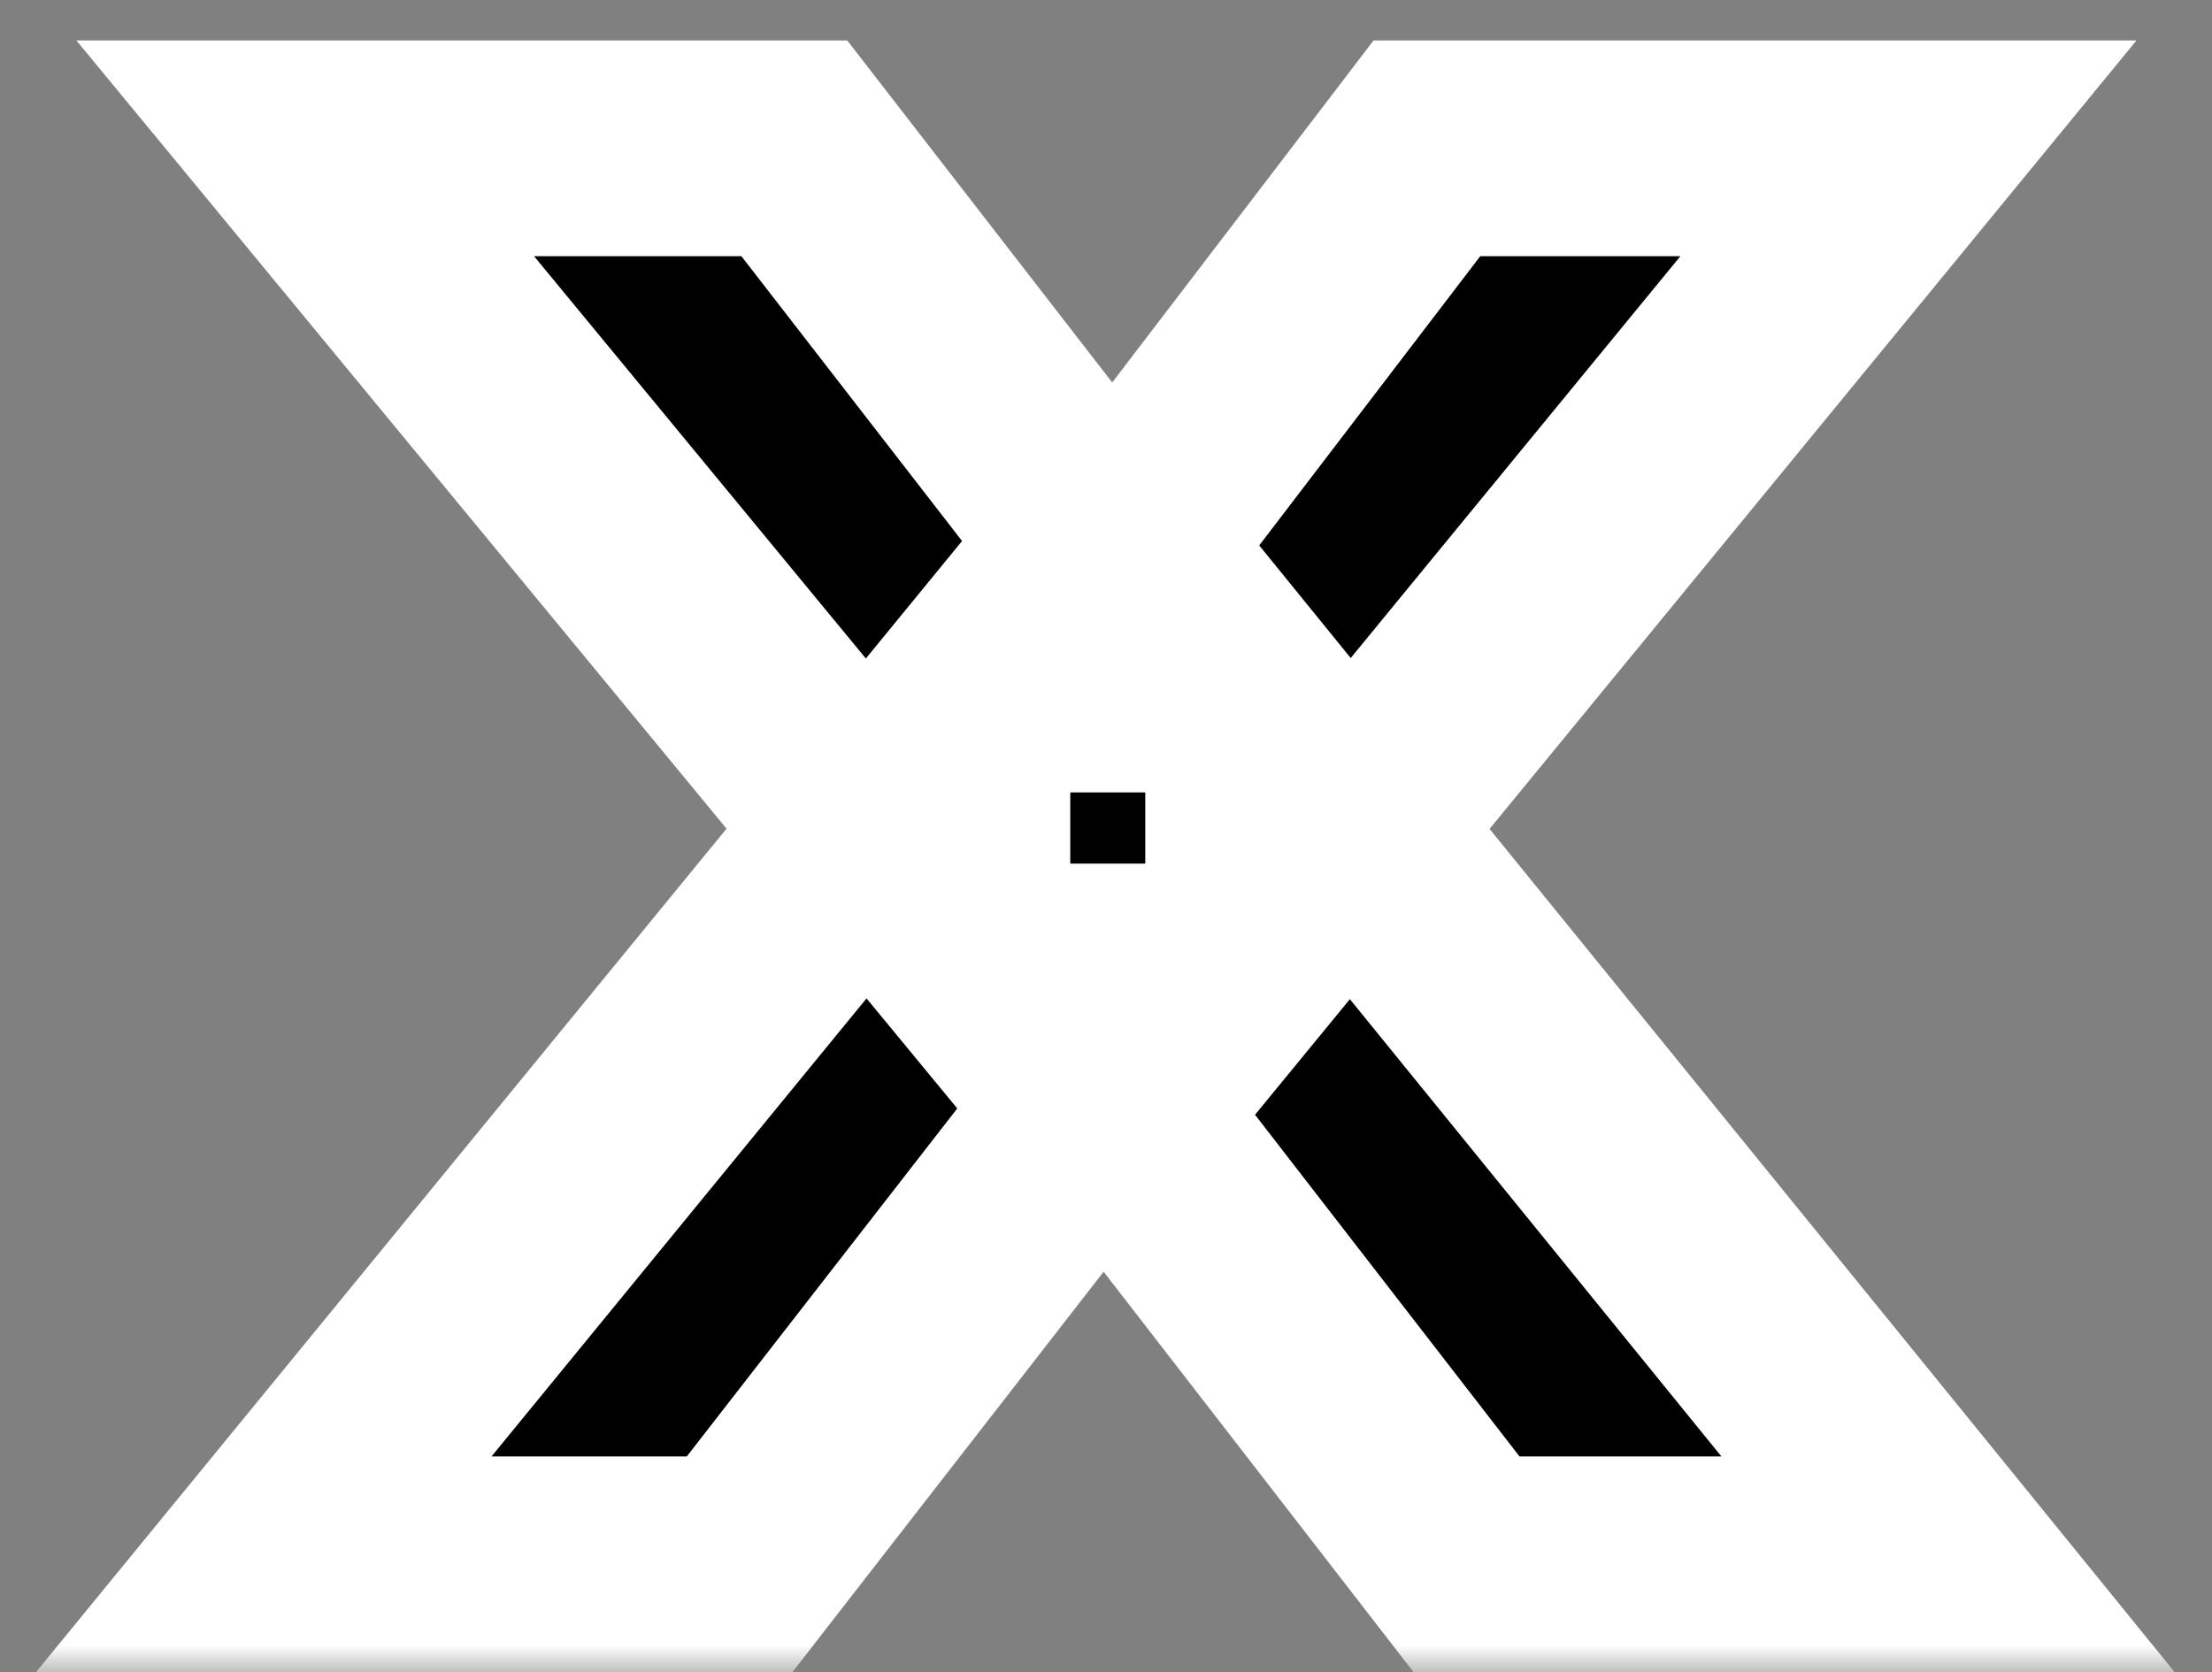
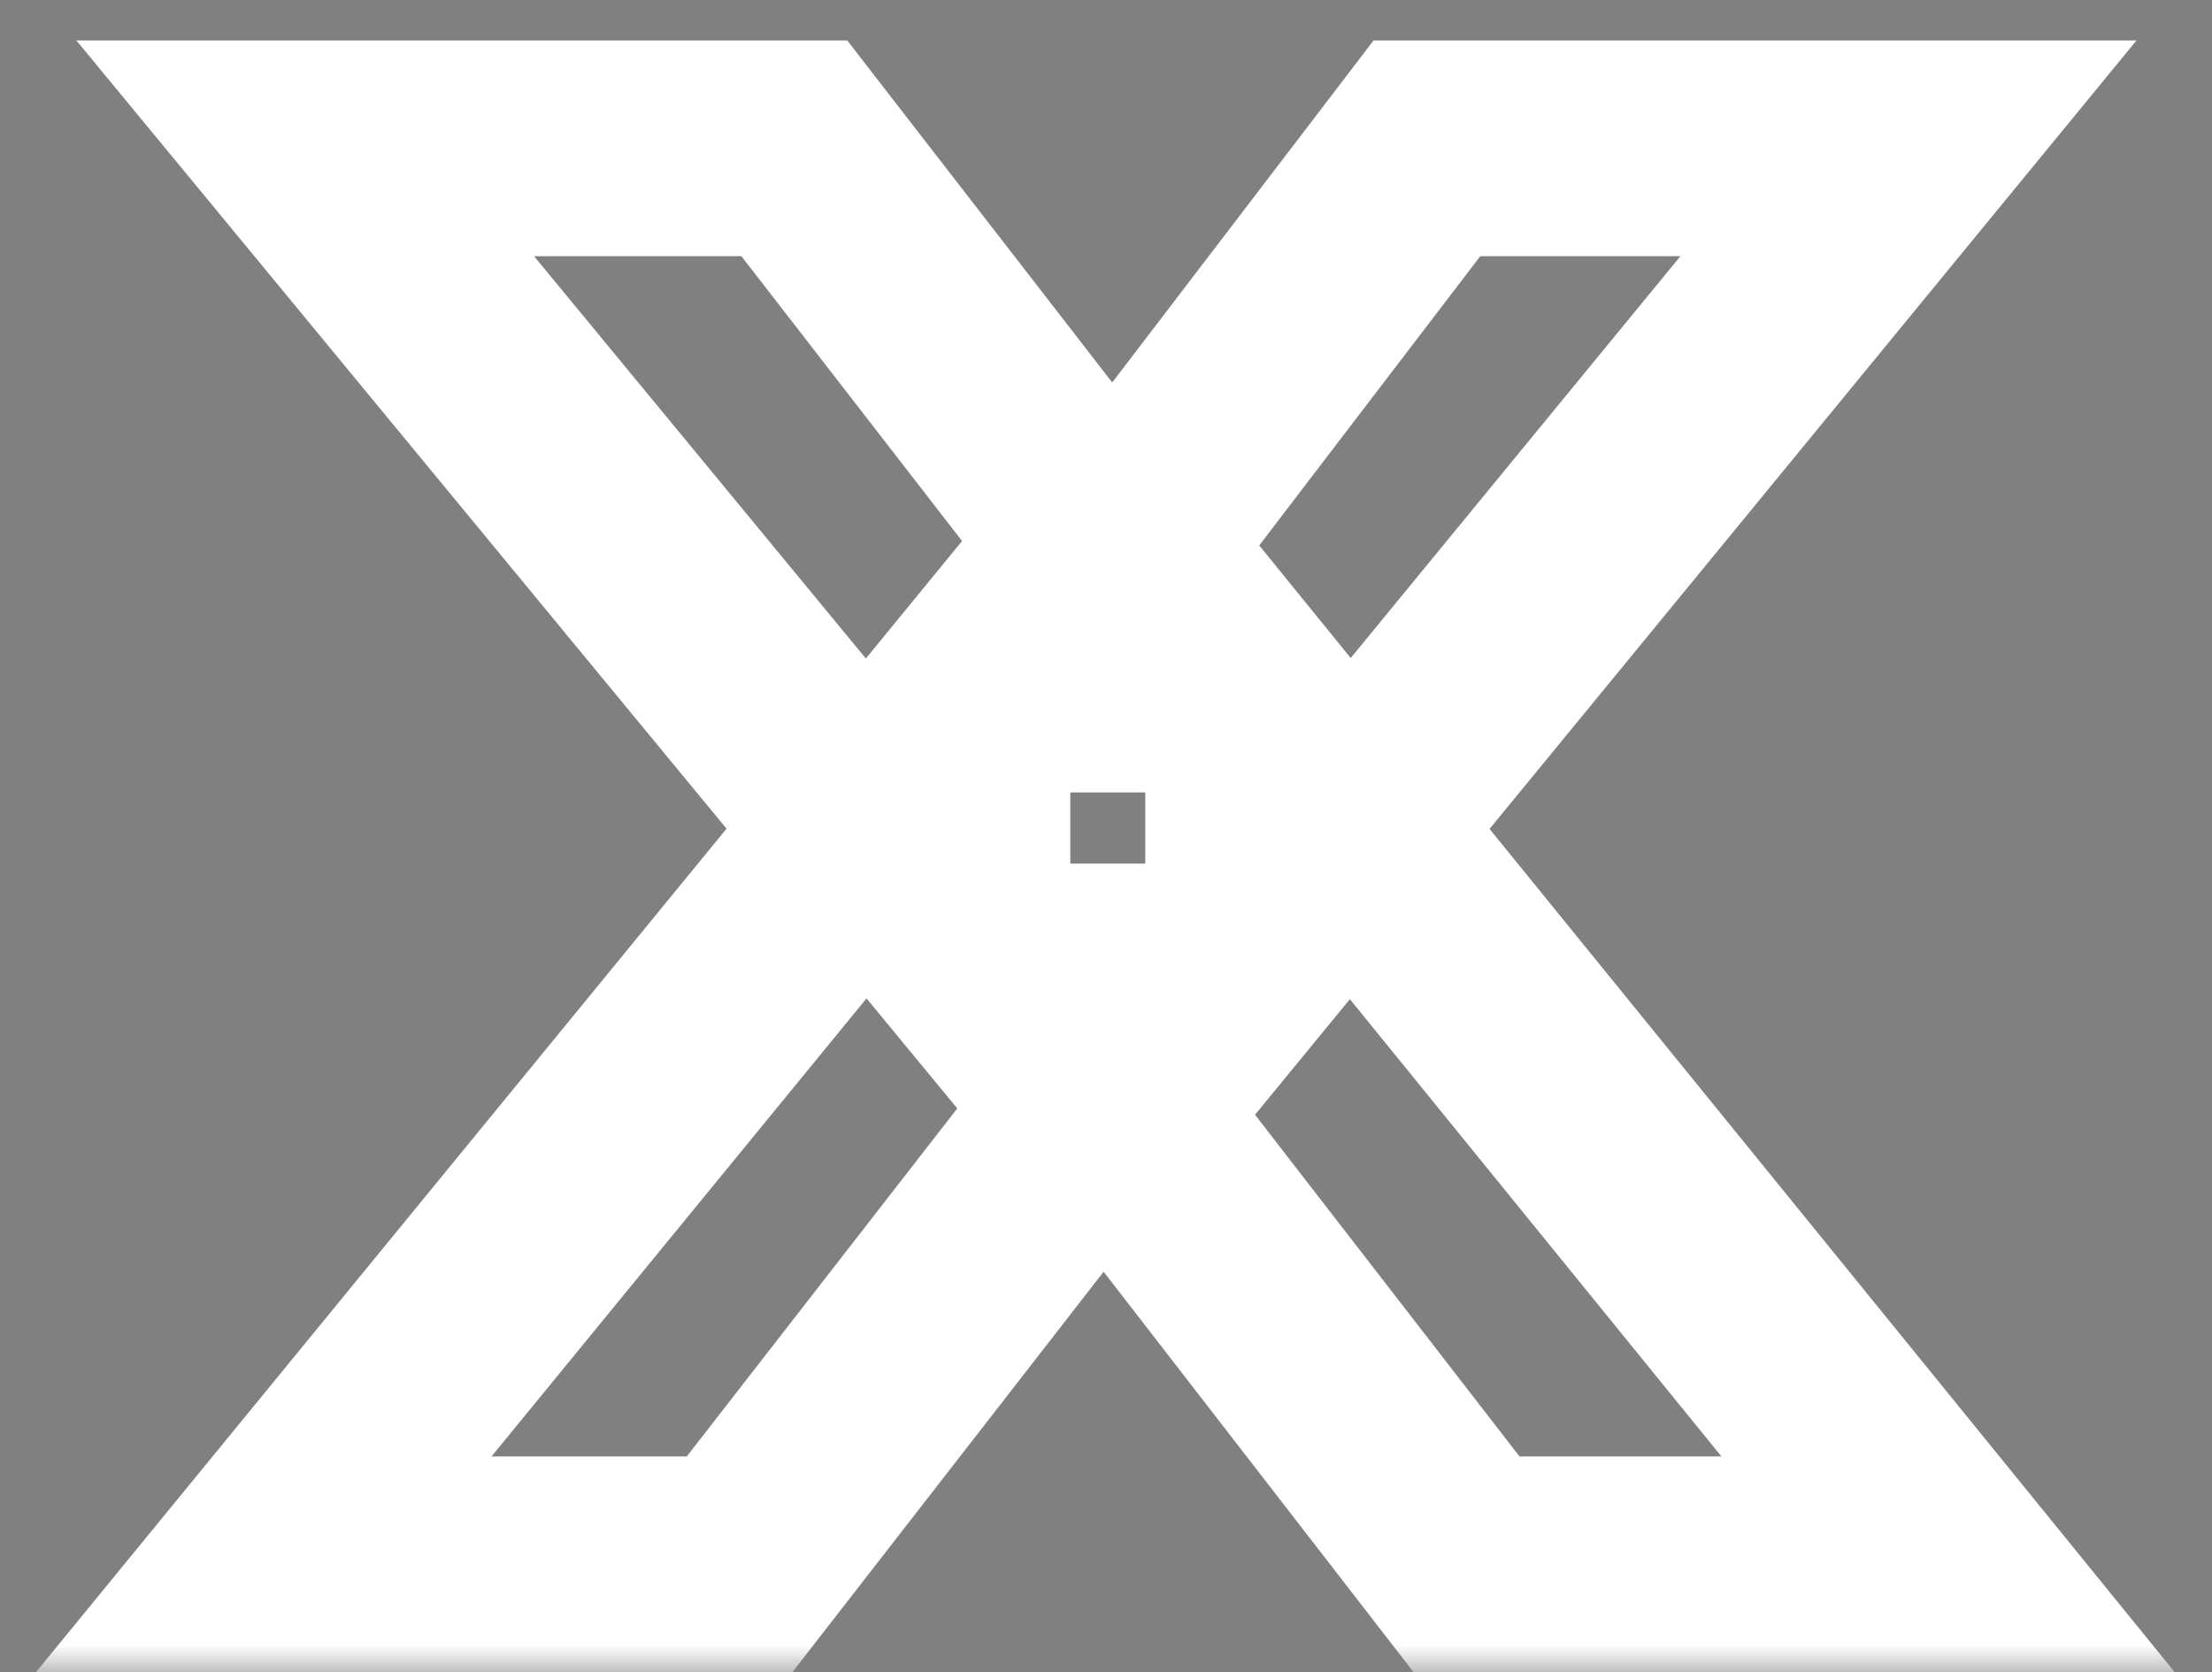
<svg xmlns="http://www.w3.org/2000/svg" width="41" height="31" viewBox="0 0 41 31" fill="none">
  <rect x="0" y="0" width="41" height="31" fill="#808080" stroke="none" />
  <mask id="path-1-outside-1_500_1254" maskUnits="userSpaceOnUse" x="0" y="0" width="41" height="31" fill="black">
    <rect fill="white" width="41" height="31" />
-     <path d="M23.228 17.555V13.145L36.108 29H27.183L18.678 18.01H22.248L13.708 29H4.888L17.838 13.18V17.52L5.658 2.75H14.723L22.423 12.69H18.853L26.448 2.75H35.373L23.228 17.555Z" />
  </mask>
-   <path d="M23.228 17.555V13.145L36.108 29H27.183L18.678 18.01H22.248L13.708 29H4.888L17.838 13.18V17.52L5.658 2.75H14.723L22.423 12.69H18.853L26.448 2.75H35.373L23.228 17.555Z" fill="black" />
  <path d="M23.228 17.555H21.228V23.146L24.774 18.823L23.228 17.555ZM23.228 13.145L24.78 11.884L21.228 7.511V13.145H23.228ZM36.108 29V31H40.309L37.66 27.739L36.108 29ZM27.183 29L25.601 30.224L26.202 31H27.183V29ZM18.678 18.01V16.01H14.601L17.096 19.234L18.678 18.01ZM22.248 18.01L23.827 19.237L26.335 16.01H22.248V18.01ZM13.708 29V31H14.687L15.287 30.227L13.708 29ZM4.888 29L3.34 27.733L0.666 31H4.888V29ZM17.838 13.18H19.838V7.579L16.29 11.913L17.838 13.18ZM17.838 17.52L16.295 18.792L19.838 23.089V17.52H17.838ZM5.658 2.75V0.75H1.416L4.115 4.022L5.658 2.75ZM14.723 2.75L16.304 1.525L15.704 0.75H14.723V2.75ZM22.423 12.69V14.69H26.502L24.004 11.465L22.423 12.69ZM18.853 12.69L17.264 11.476L14.808 14.69H18.853V12.69ZM26.448 2.75V0.75H25.459L24.859 1.536L26.448 2.75ZM35.373 2.75L36.919 4.018L39.6 0.75H35.373V2.75ZM25.228 17.555V13.145H21.228V17.555H25.228ZM21.676 14.406L34.556 30.261L37.66 27.739L24.78 11.884L21.676 14.406ZM36.108 27H27.183V31H36.108V27ZM28.765 27.776L20.26 16.786L17.096 19.234L25.601 30.224L28.765 27.776ZM18.678 20.01H22.248V16.01H18.678V20.01ZM20.669 16.783L12.129 27.773L15.287 30.227L23.827 19.237L20.669 16.783ZM13.708 27H4.888V31H13.708V27ZM6.436 30.267L19.386 14.447L16.29 11.913L3.34 27.733L6.436 30.267ZM15.838 13.18V17.52H19.838V13.18H15.838ZM19.381 16.248L7.201 1.478L4.115 4.022L16.295 18.792L19.381 16.248ZM5.658 4.75H14.723V0.75H5.658V4.75ZM13.142 3.975L20.842 13.915L24.004 11.465L16.304 1.525L13.142 3.975ZM22.423 10.69H18.853V14.69H22.423V10.69ZM20.442 13.904L28.037 3.964L24.859 1.536L17.264 11.476L20.442 13.904ZM26.448 4.75H35.373V0.75H26.448V4.75ZM33.827 1.482L21.682 16.287L24.774 18.823L36.919 4.018L33.827 1.482Z" fill="white" mask="url(#path-1-outside-1_500_1254)" />
</svg>